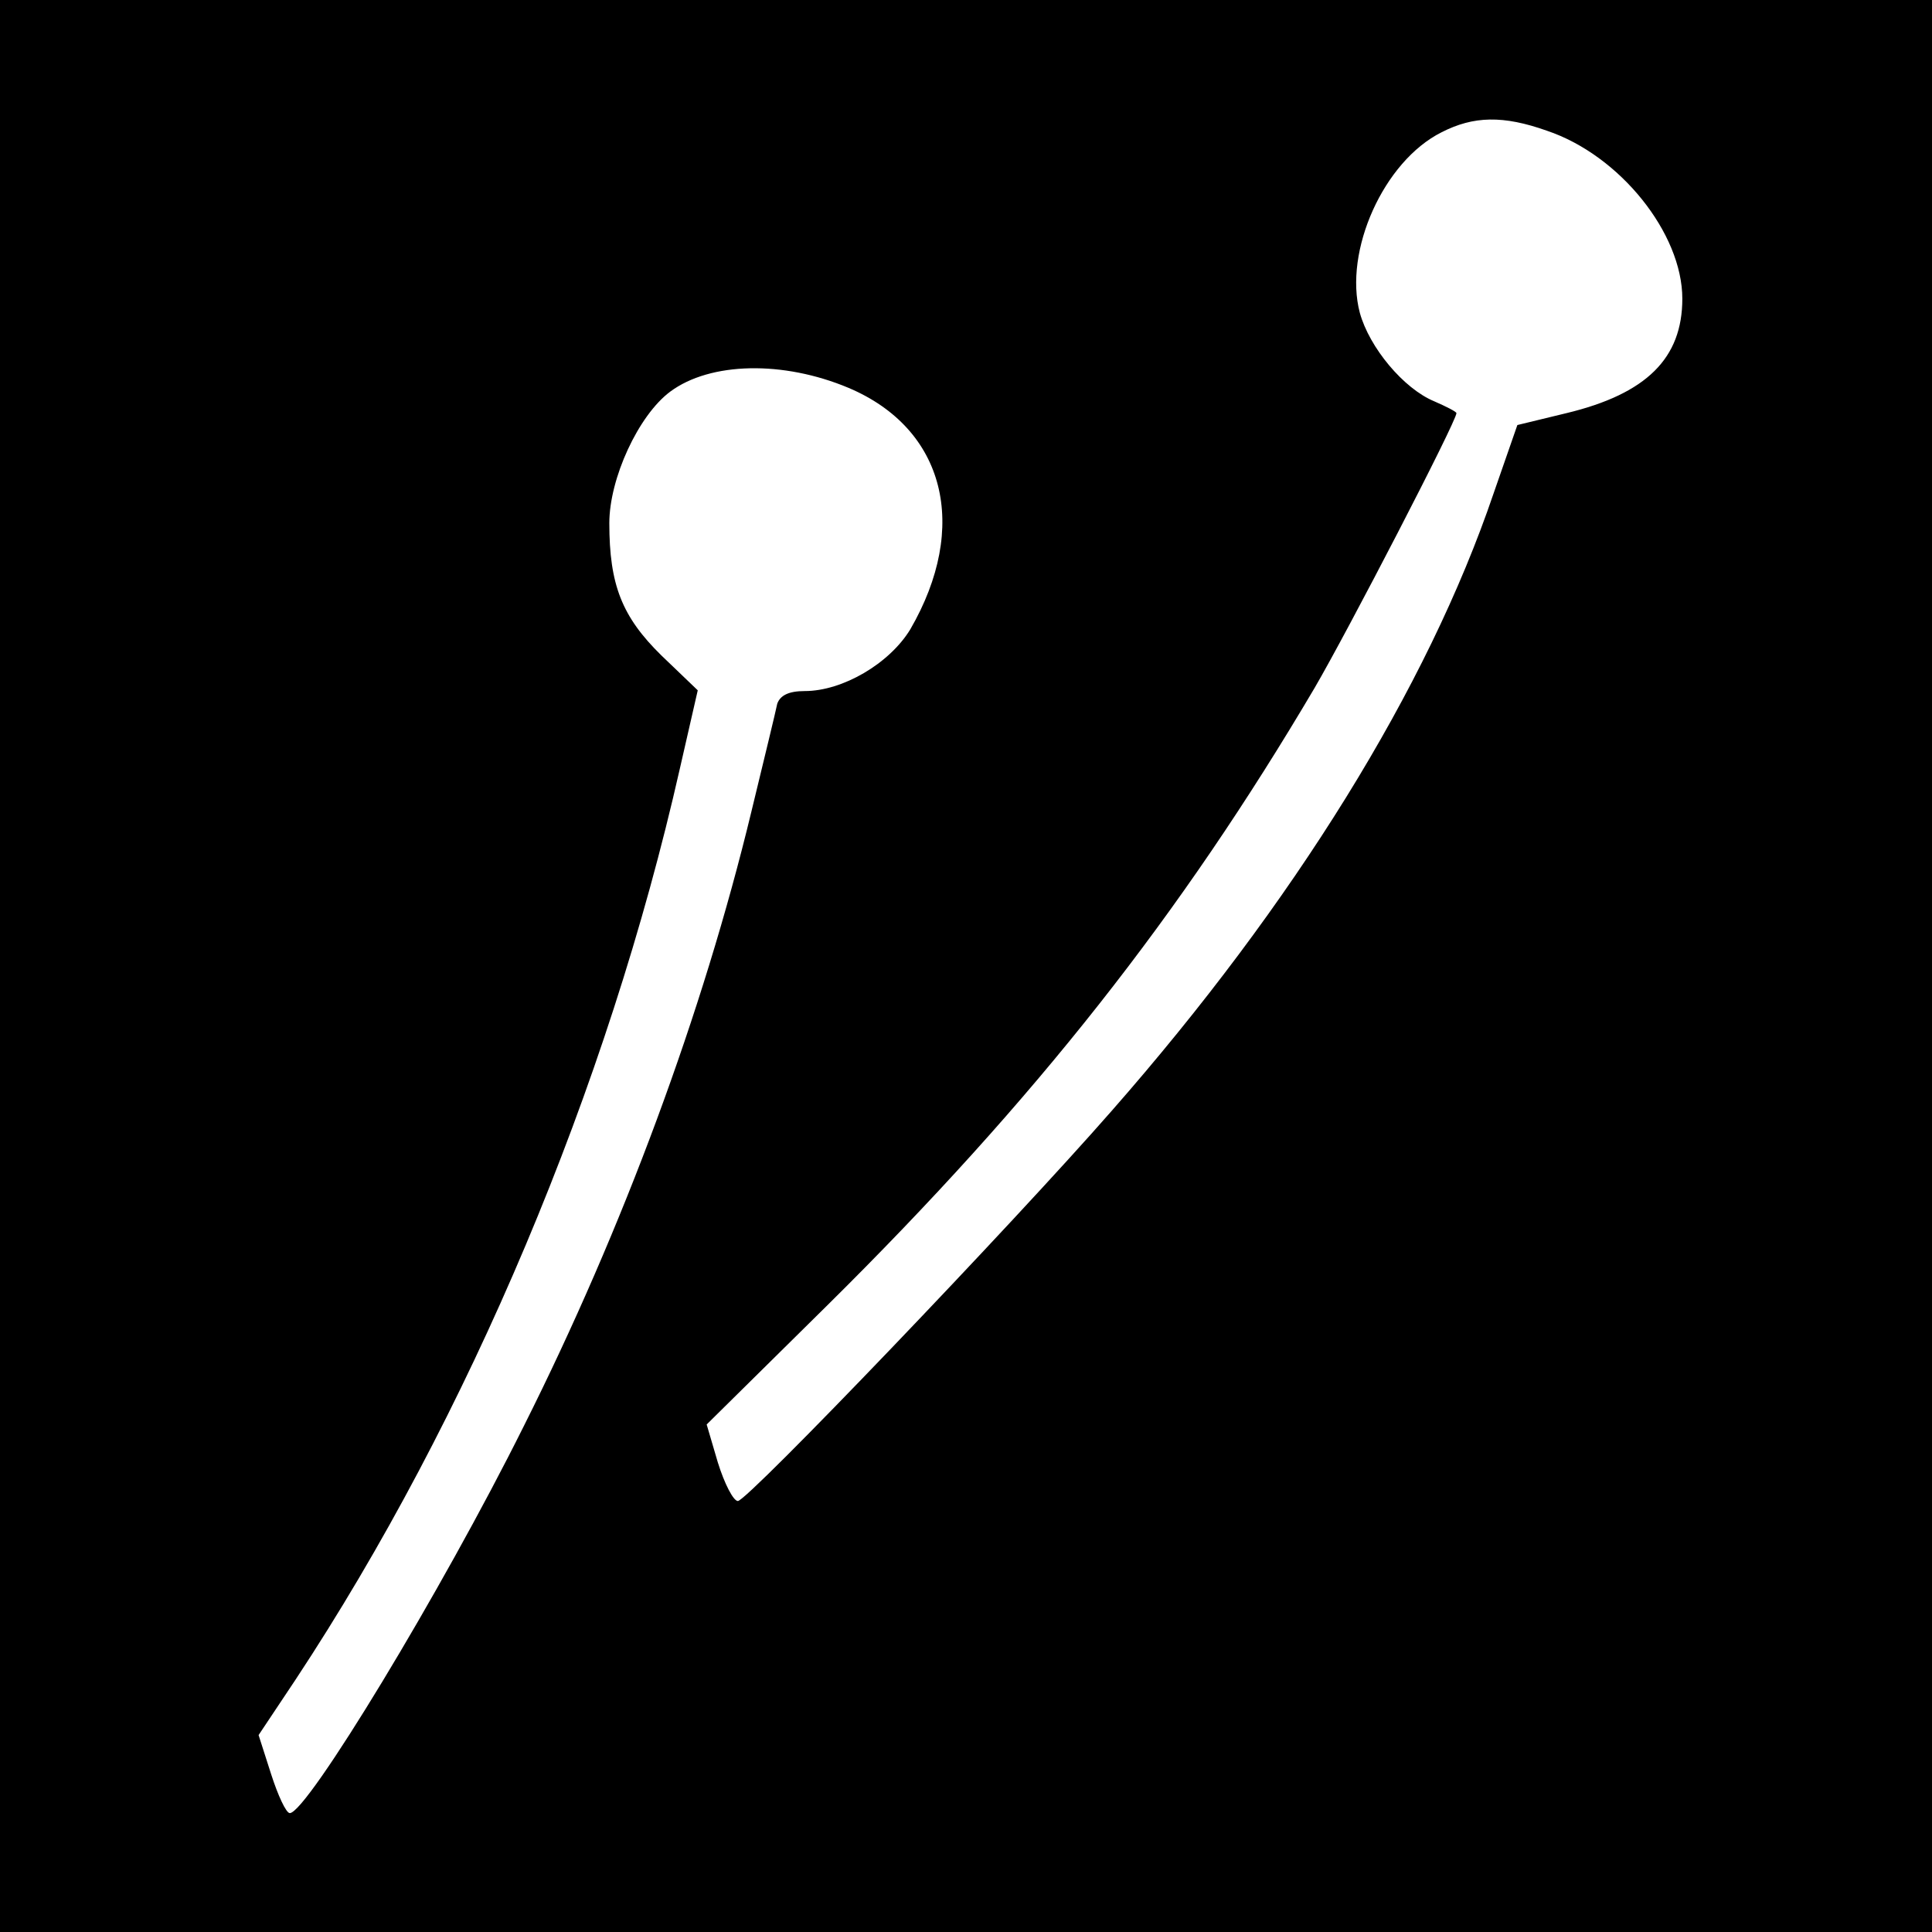
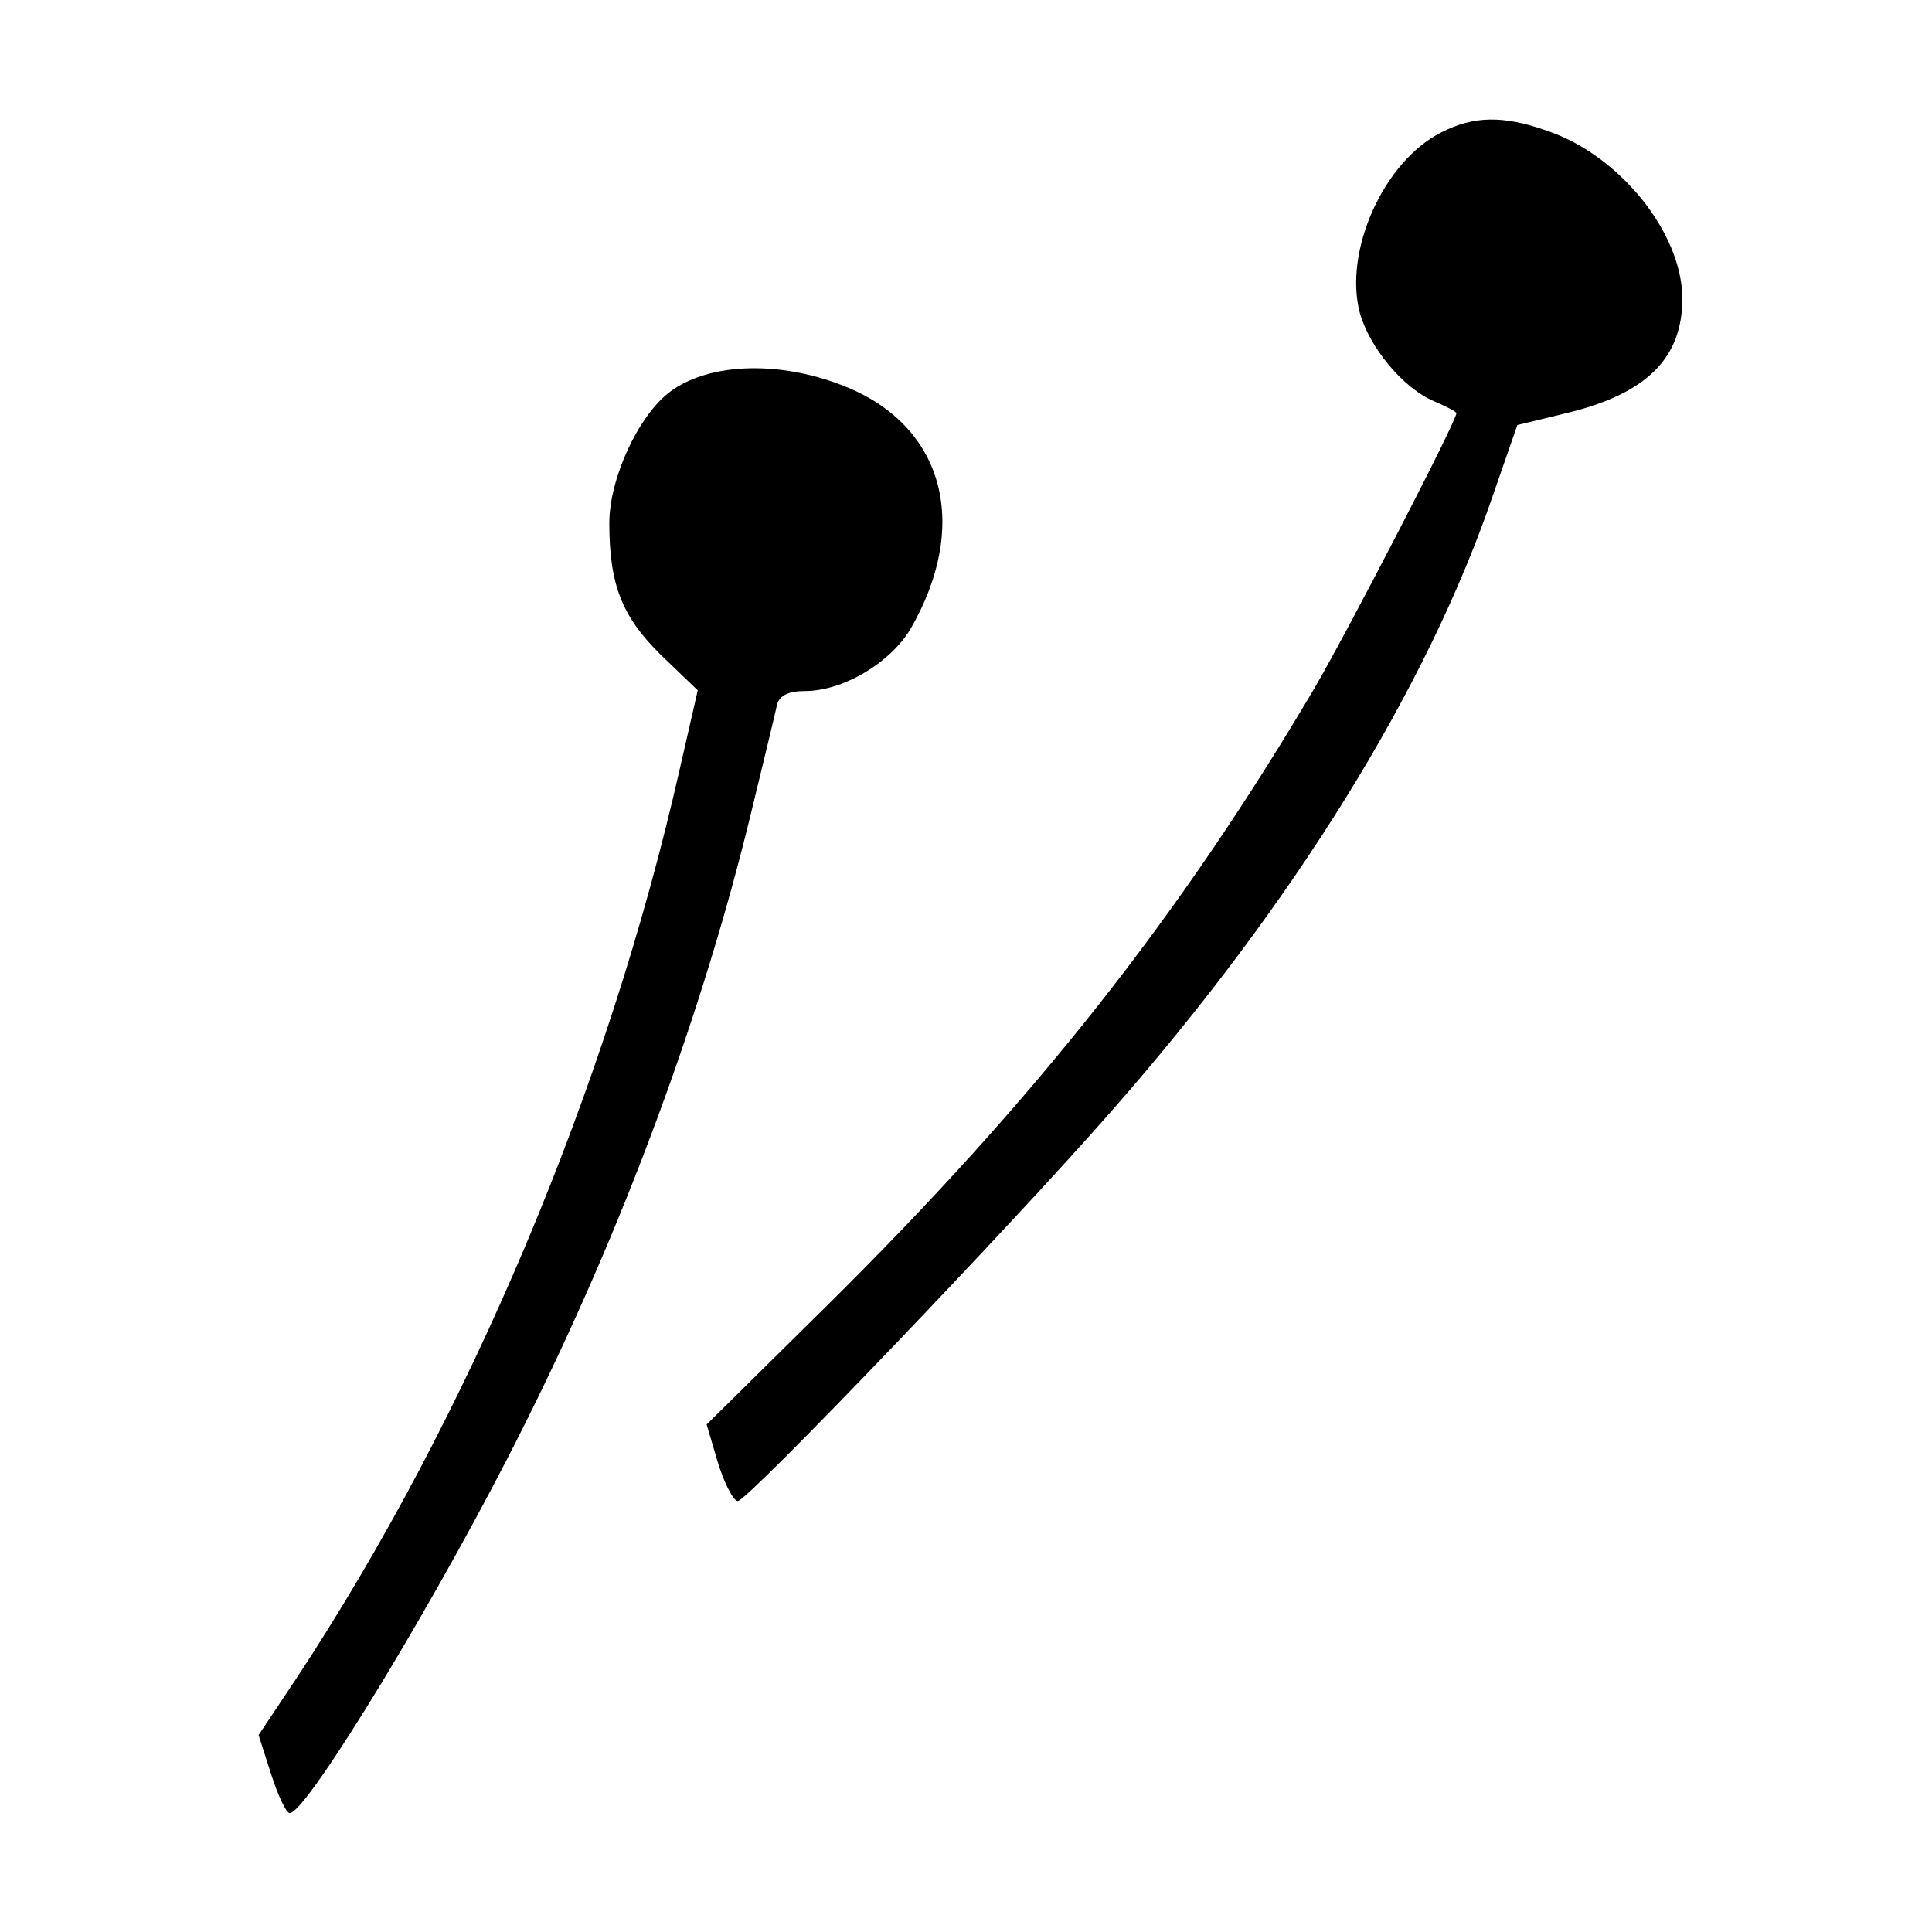
<svg xmlns="http://www.w3.org/2000/svg" version="1.0" width="260pt" height="260pt" viewBox="0 0 260 260" preserveAspectRatio="xMidYMid meet">
  <g transform="translate(0,260) scale(0.1,-0.1)" fill="#000000" stroke="none">
-     <path d="M0 1300 l0 -1300 1300 0 1300 0 0 1300 0 1300 -1300 0 -1300 0 0 -1300z m2082 1124 c98 -33 182 -138 182 -226 0 -80 -48 -128 -156 -154 l-66 -16 -32 -92 c-89 -262 -269 -552 -514 -831 -132 -151 -490 -525 -503 -525 -6 0 -18 23 -27 52 l-15 51 163 161 c280 277 475 525 655 830 45 77 191 359 191 370 0 2 -14 9 -30 16 -41 17 -87 72 -100 119 -22 83 32 204 110 243 43 22 83 23 142 2z m-940 -346 c130 -55 163 -187 83 -325 -28 -46 -91 -83 -142 -83 -22 0 -33 -6 -37 -17 -2 -10 -18 -76 -35 -146 -65 -269 -172 -559 -306 -826 -111 -223 -292 -521 -315 -521 -5 0 -16 24 -25 52 l-17 53 50 75 c233 353 420 797 517 1226 l24 105 -49 47 c-53 52 -70 95 -70 178 0 60 39 145 82 177 54 40 152 42 240 5z" />
+     <path d="M0 1300 z m2082 1124 c98 -33 182 -138 182 -226 0 -80 -48 -128 -156 -154 l-66 -16 -32 -92 c-89 -262 -269 -552 -514 -831 -132 -151 -490 -525 -503 -525 -6 0 -18 23 -27 52 l-15 51 163 161 c280 277 475 525 655 830 45 77 191 359 191 370 0 2 -14 9 -30 16 -41 17 -87 72 -100 119 -22 83 32 204 110 243 43 22 83 23 142 2z m-940 -346 c130 -55 163 -187 83 -325 -28 -46 -91 -83 -142 -83 -22 0 -33 -6 -37 -17 -2 -10 -18 -76 -35 -146 -65 -269 -172 -559 -306 -826 -111 -223 -292 -521 -315 -521 -5 0 -16 24 -25 52 l-17 53 50 75 c233 353 420 797 517 1226 l24 105 -49 47 c-53 52 -70 95 -70 178 0 60 39 145 82 177 54 40 152 42 240 5z" />
  </g>
</svg>